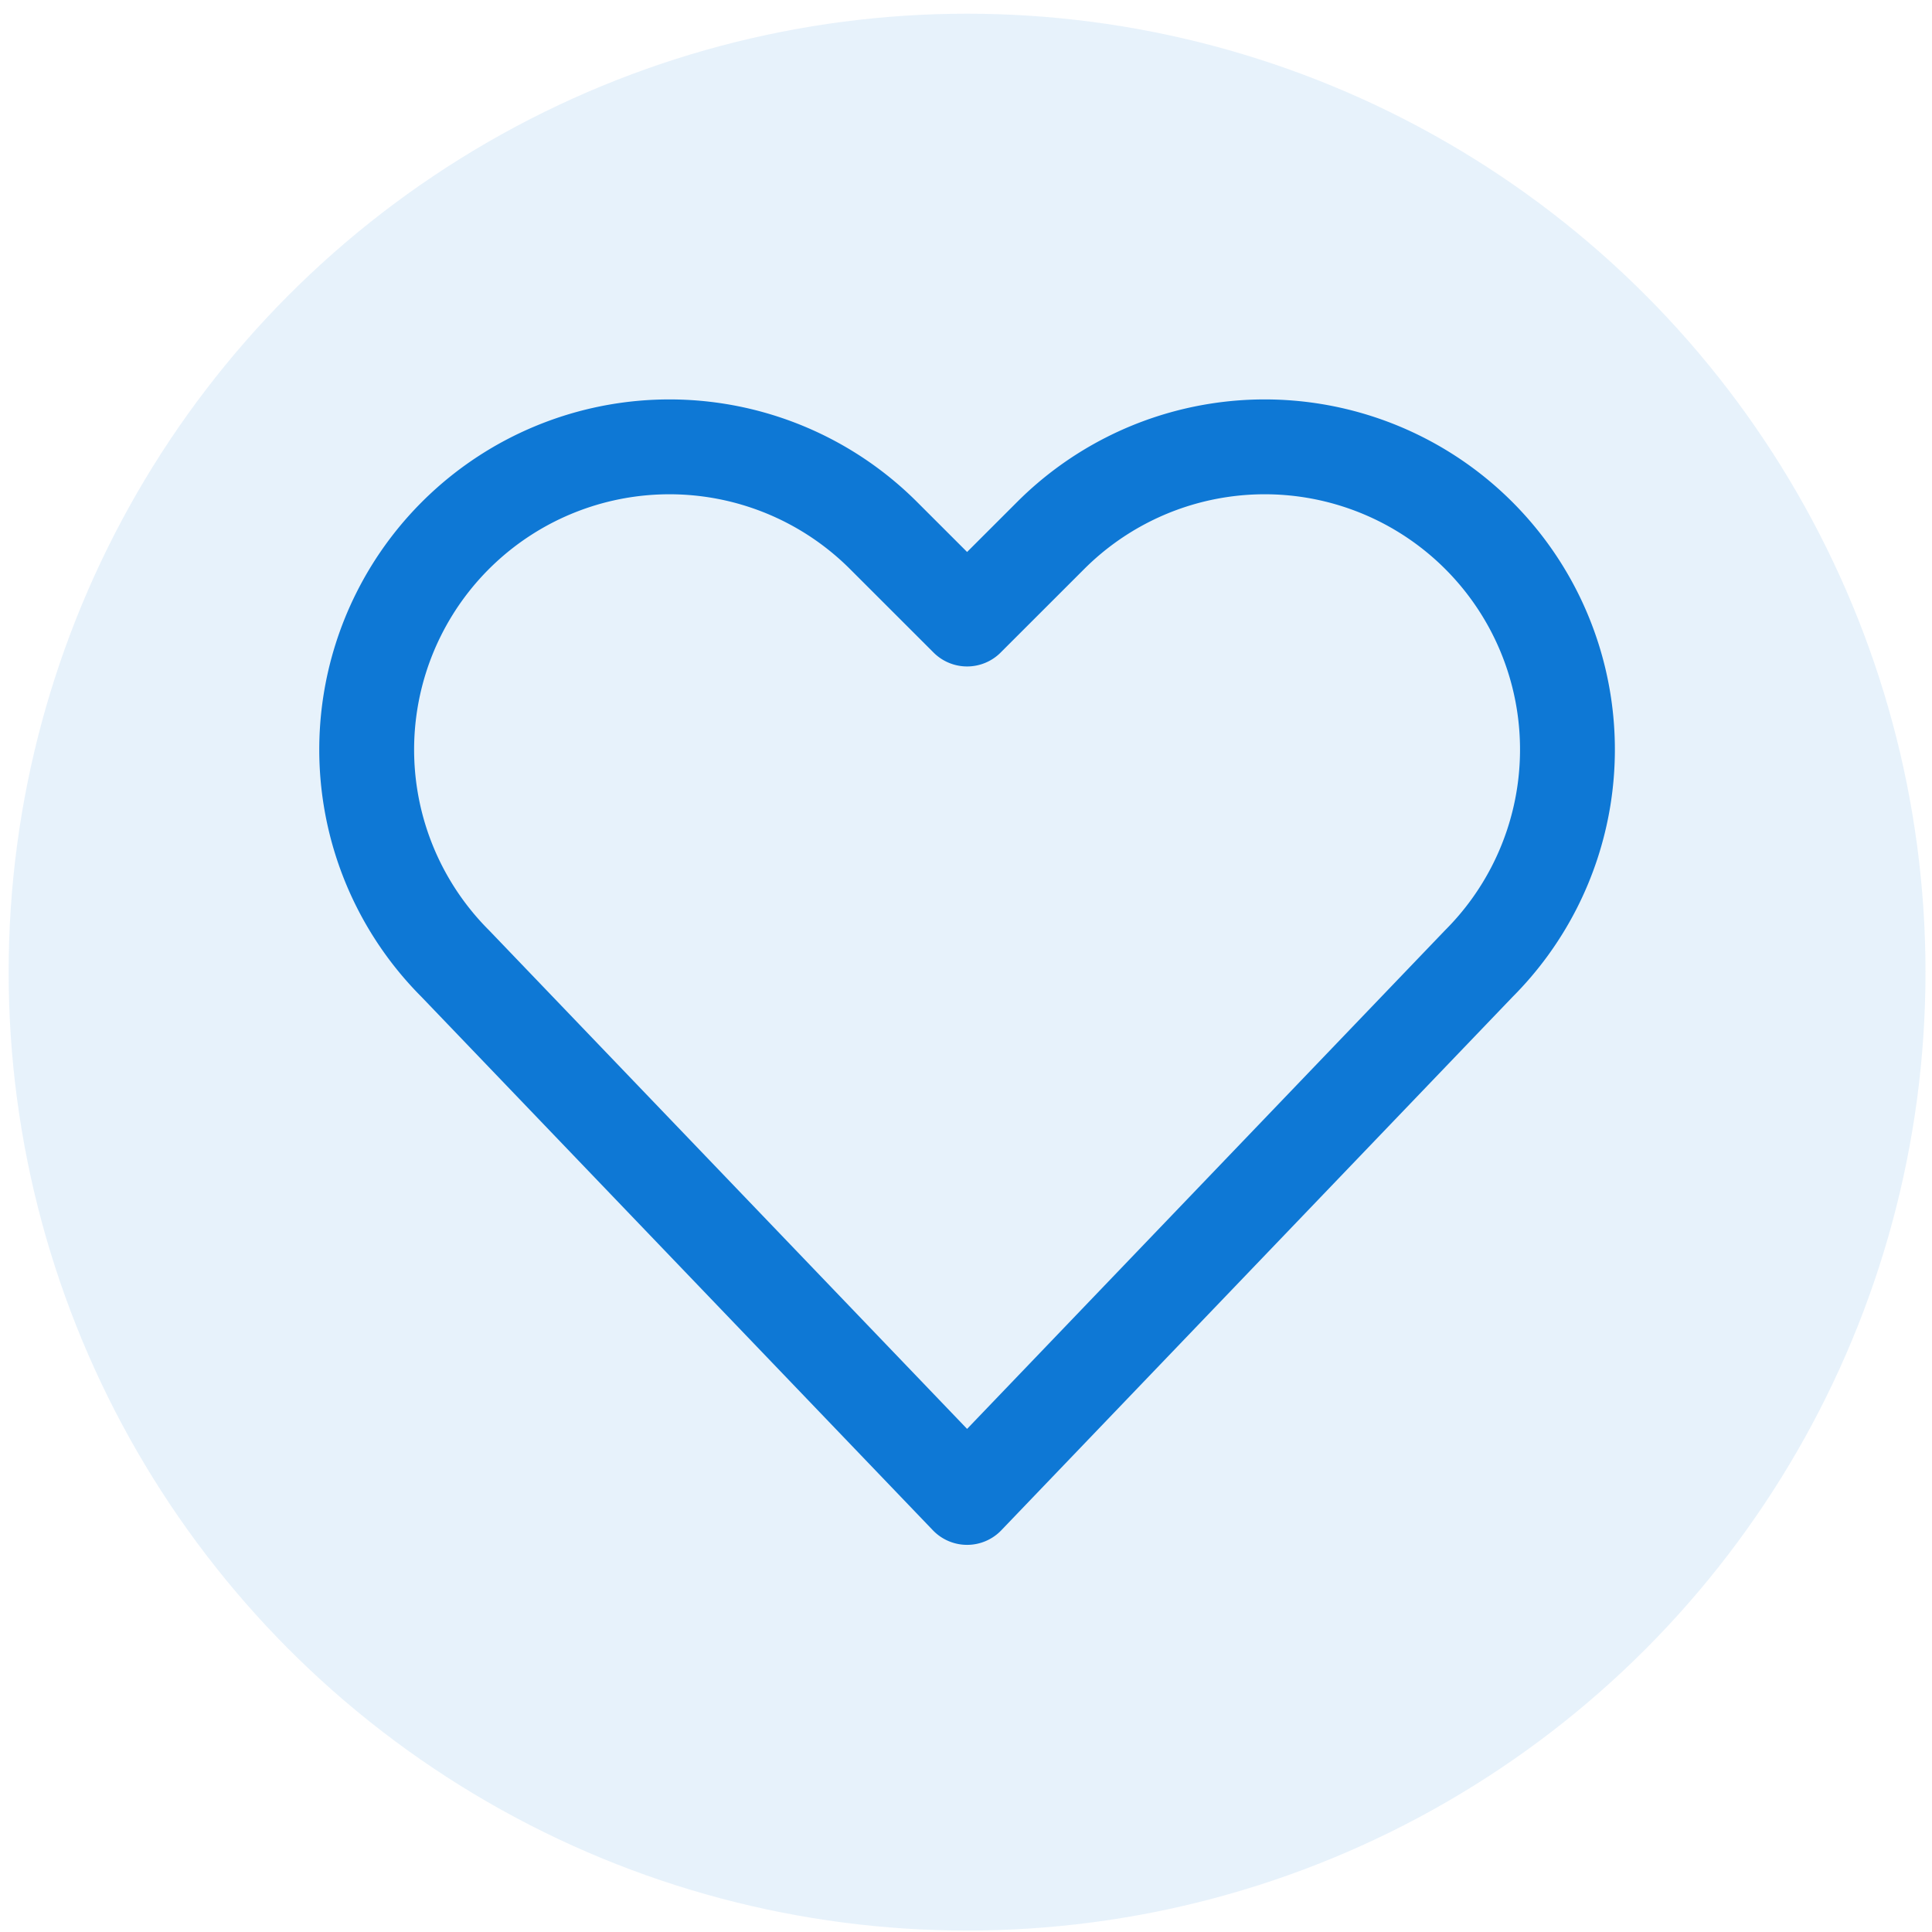
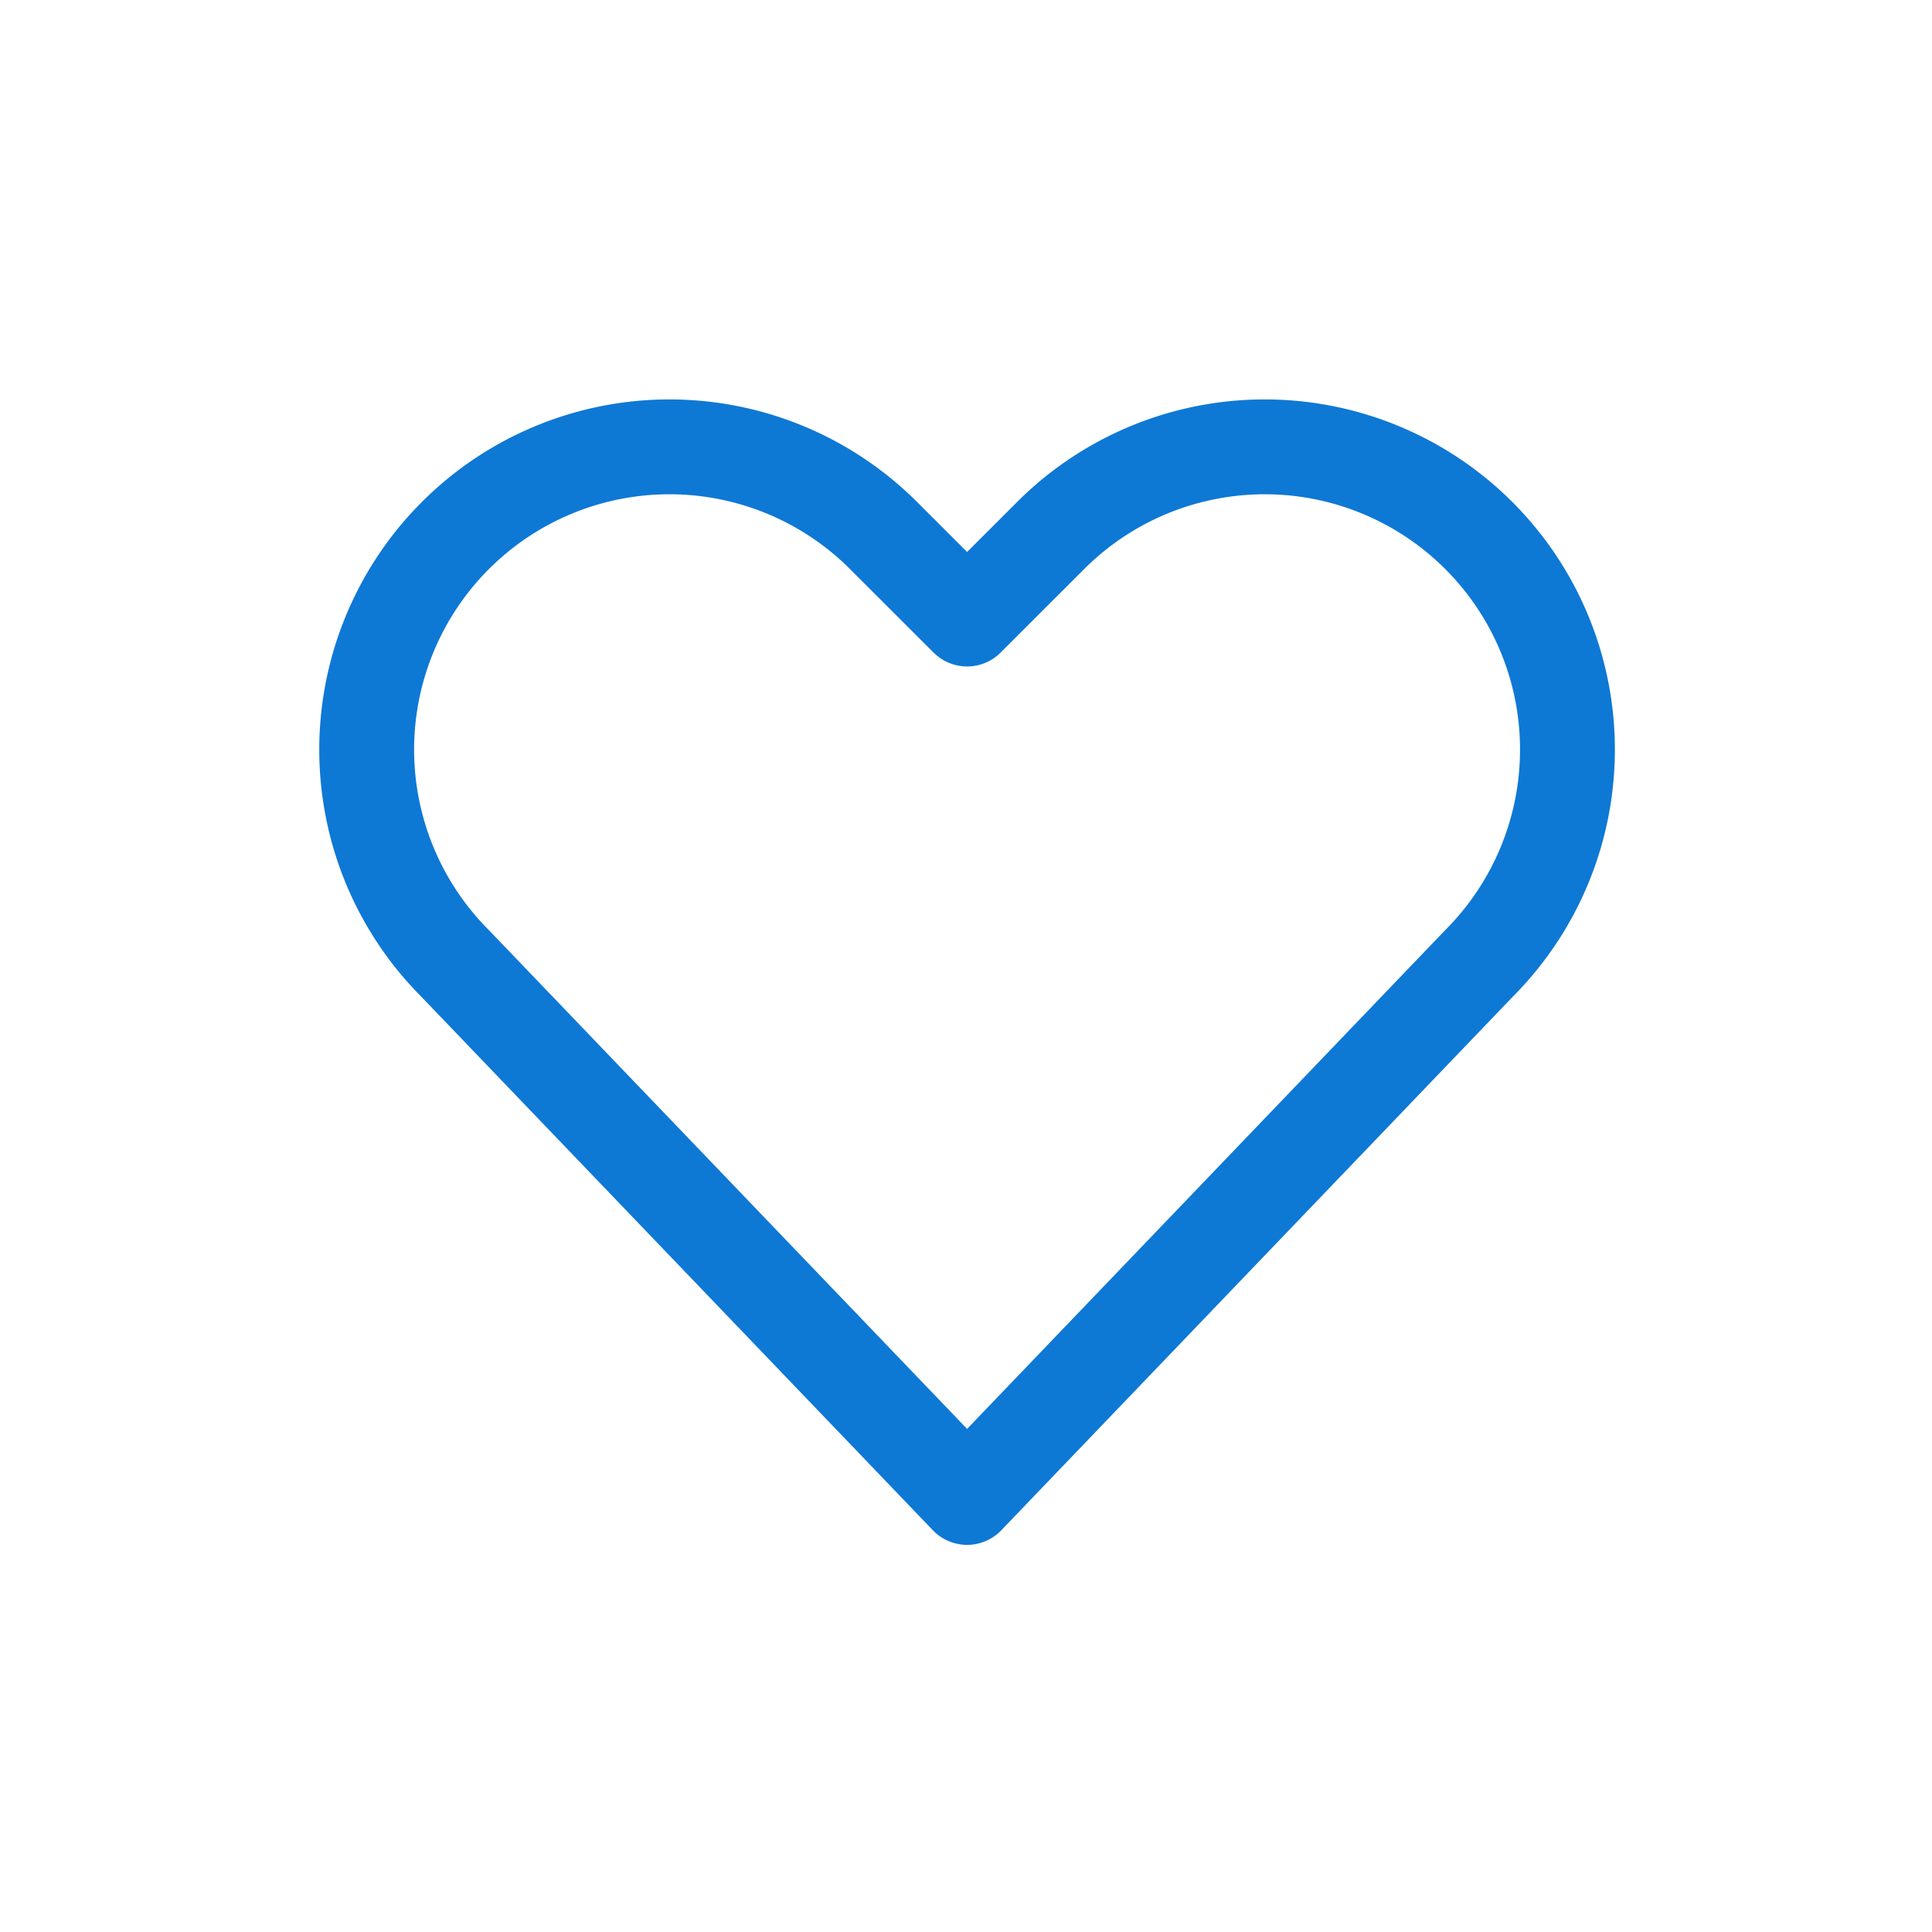
<svg xmlns="http://www.w3.org/2000/svg" fill="none" viewBox="0 0 74 74">
-   <circle cx="37.041" cy="37.235" r="36.71" fill="#0E78D5" fill-opacity=".1" />
-   <path stroke="#0E78D5" stroke-linecap="round" stroke-linejoin="round" stroke-width="3.633" d="M37.042 57.355 17.444 36.914a11.594 11.594 0 0 1-2.173-13.39 11.596 11.596 0 0 1 13.933-5.848 11.595 11.595 0 0 1 4.637 2.835L37.042 23.71l3.201-3.199a11.596 11.596 0 0 1 18.57 3.013 11.596 11.596 0 0 1-2.171 13.384L37.042 57.355Z" />
+   <path stroke="#0E78D5" stroke-linecap="round" stroke-linejoin="round" stroke-width="3.633" d="M37.042 57.355 17.444 36.914a11.594 11.594 0 0 1-2.173-13.39 11.596 11.596 0 0 1 13.933-5.848 11.595 11.595 0 0 1 4.637 2.835L37.042 23.71l3.201-3.199a11.596 11.596 0 0 1 18.57 3.013 11.596 11.596 0 0 1-2.171 13.384L37.042 57.355" />
</svg>